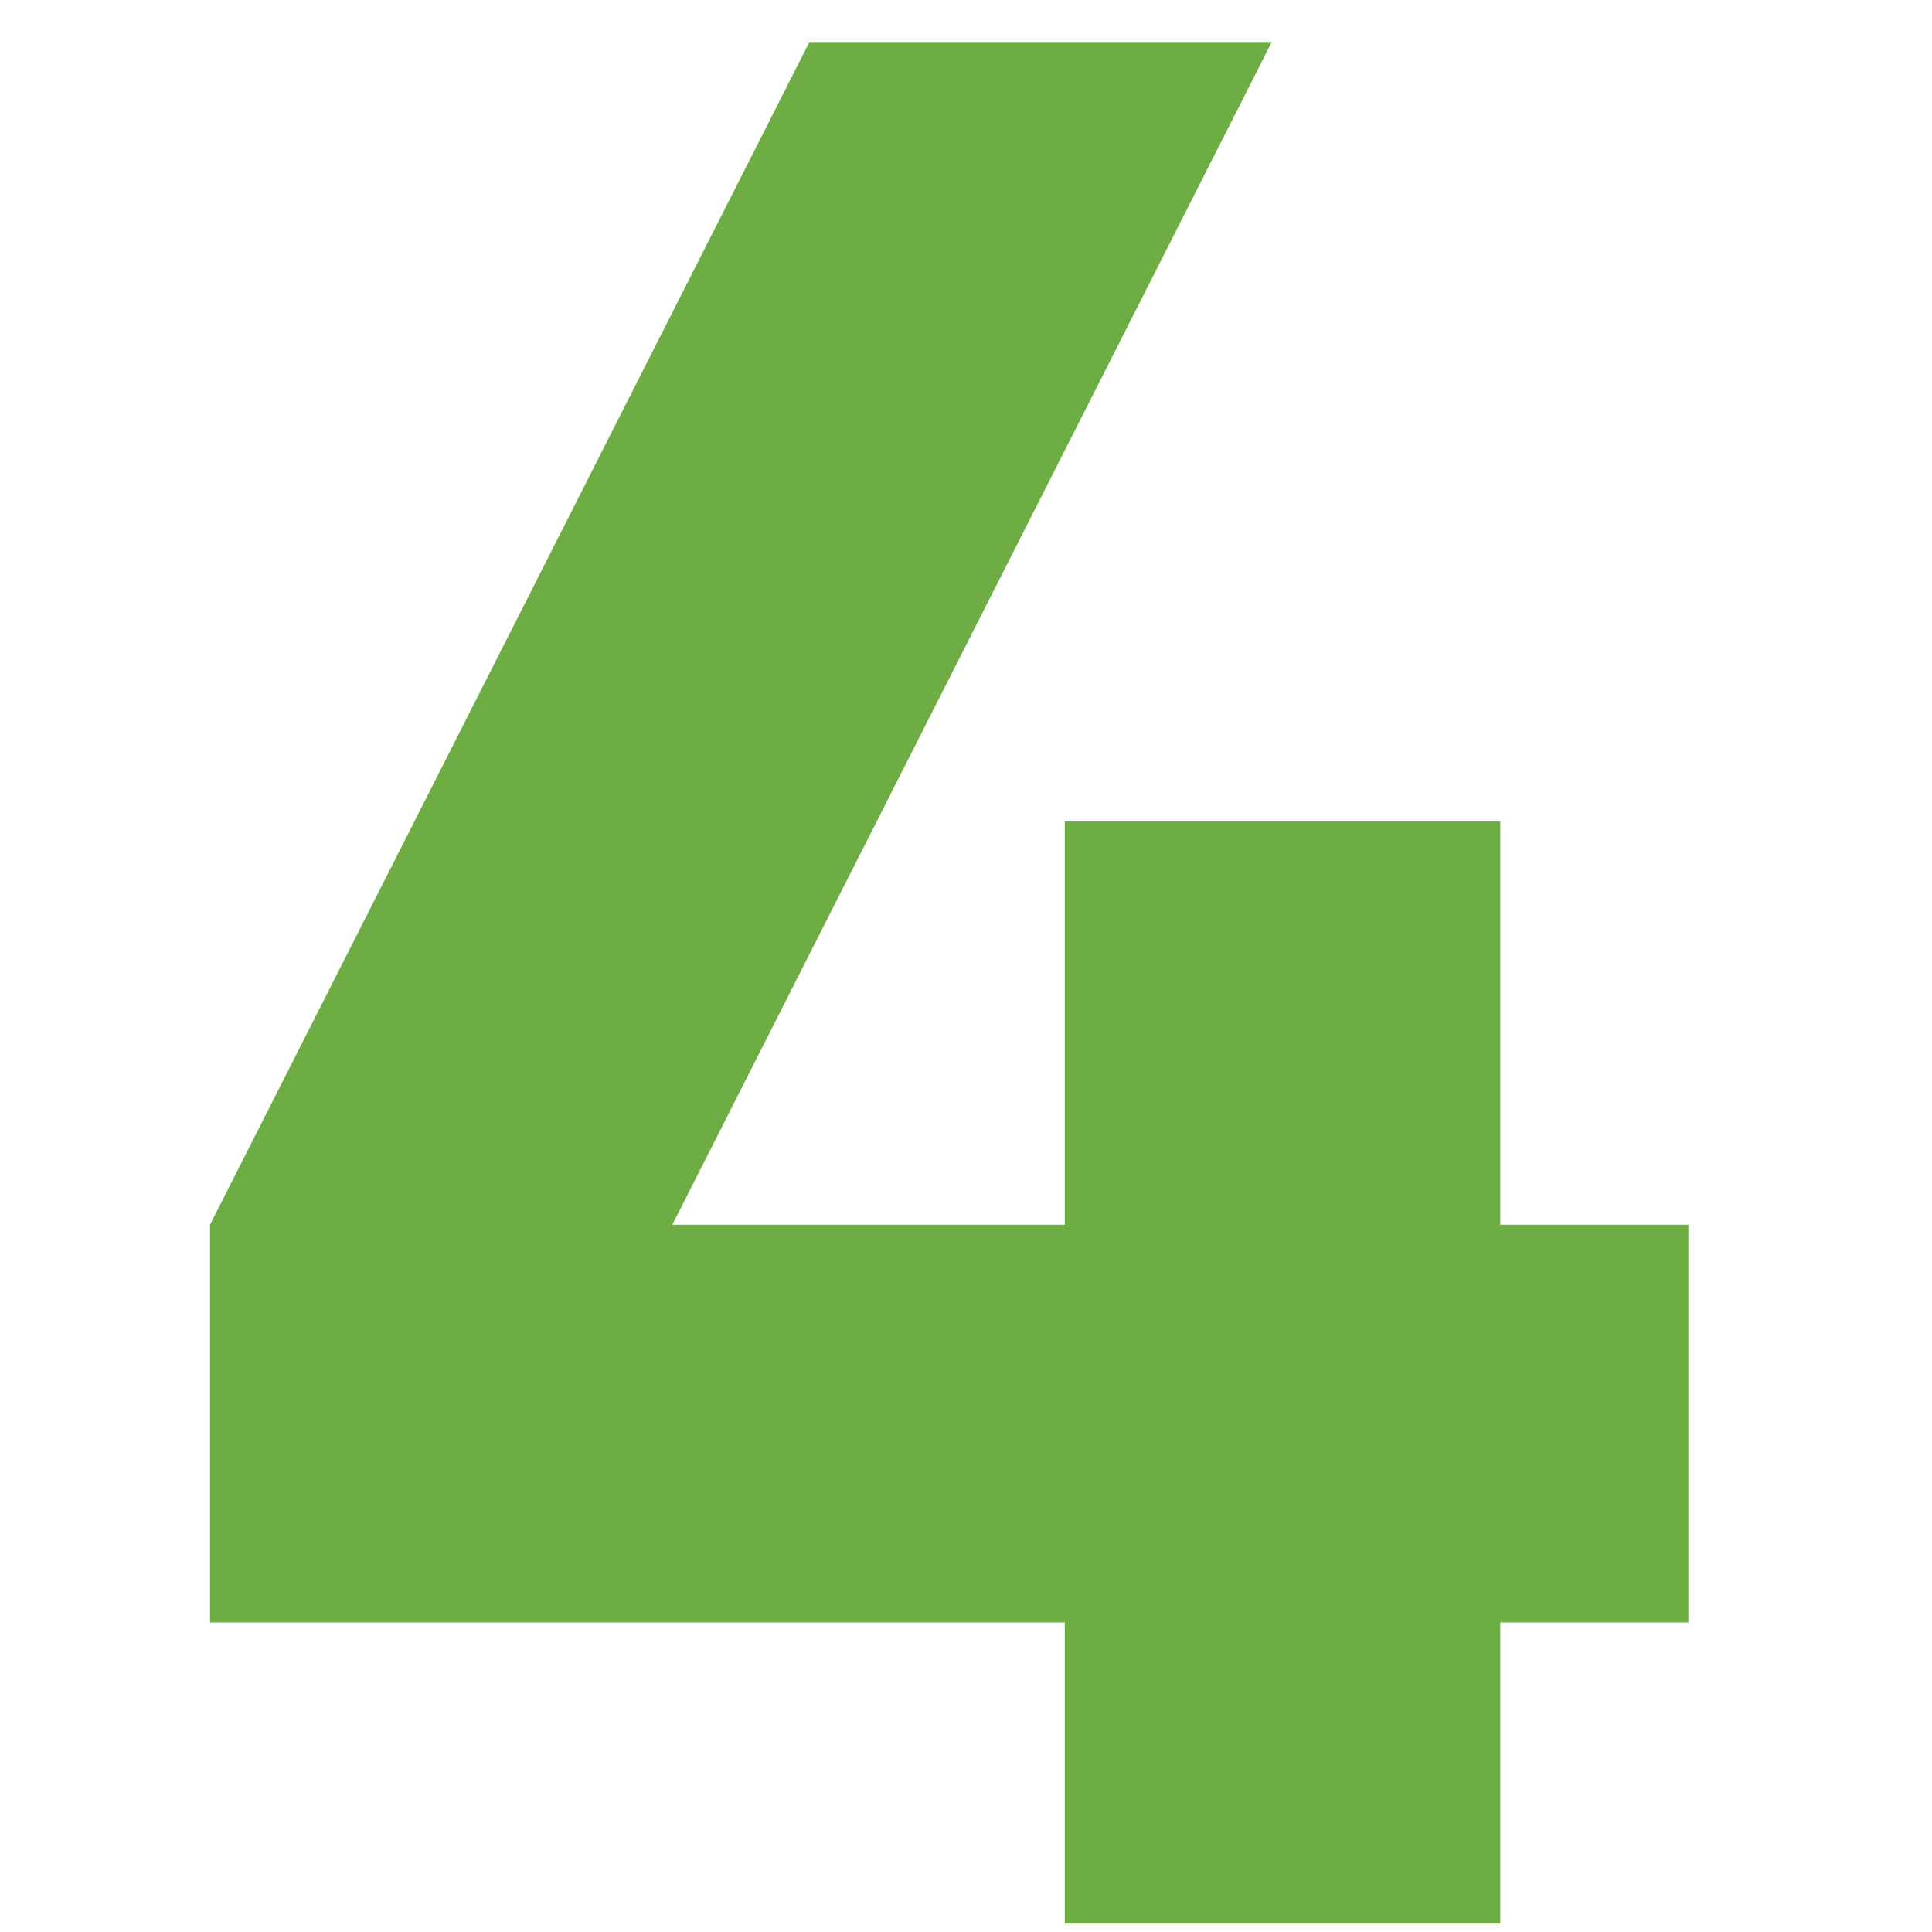
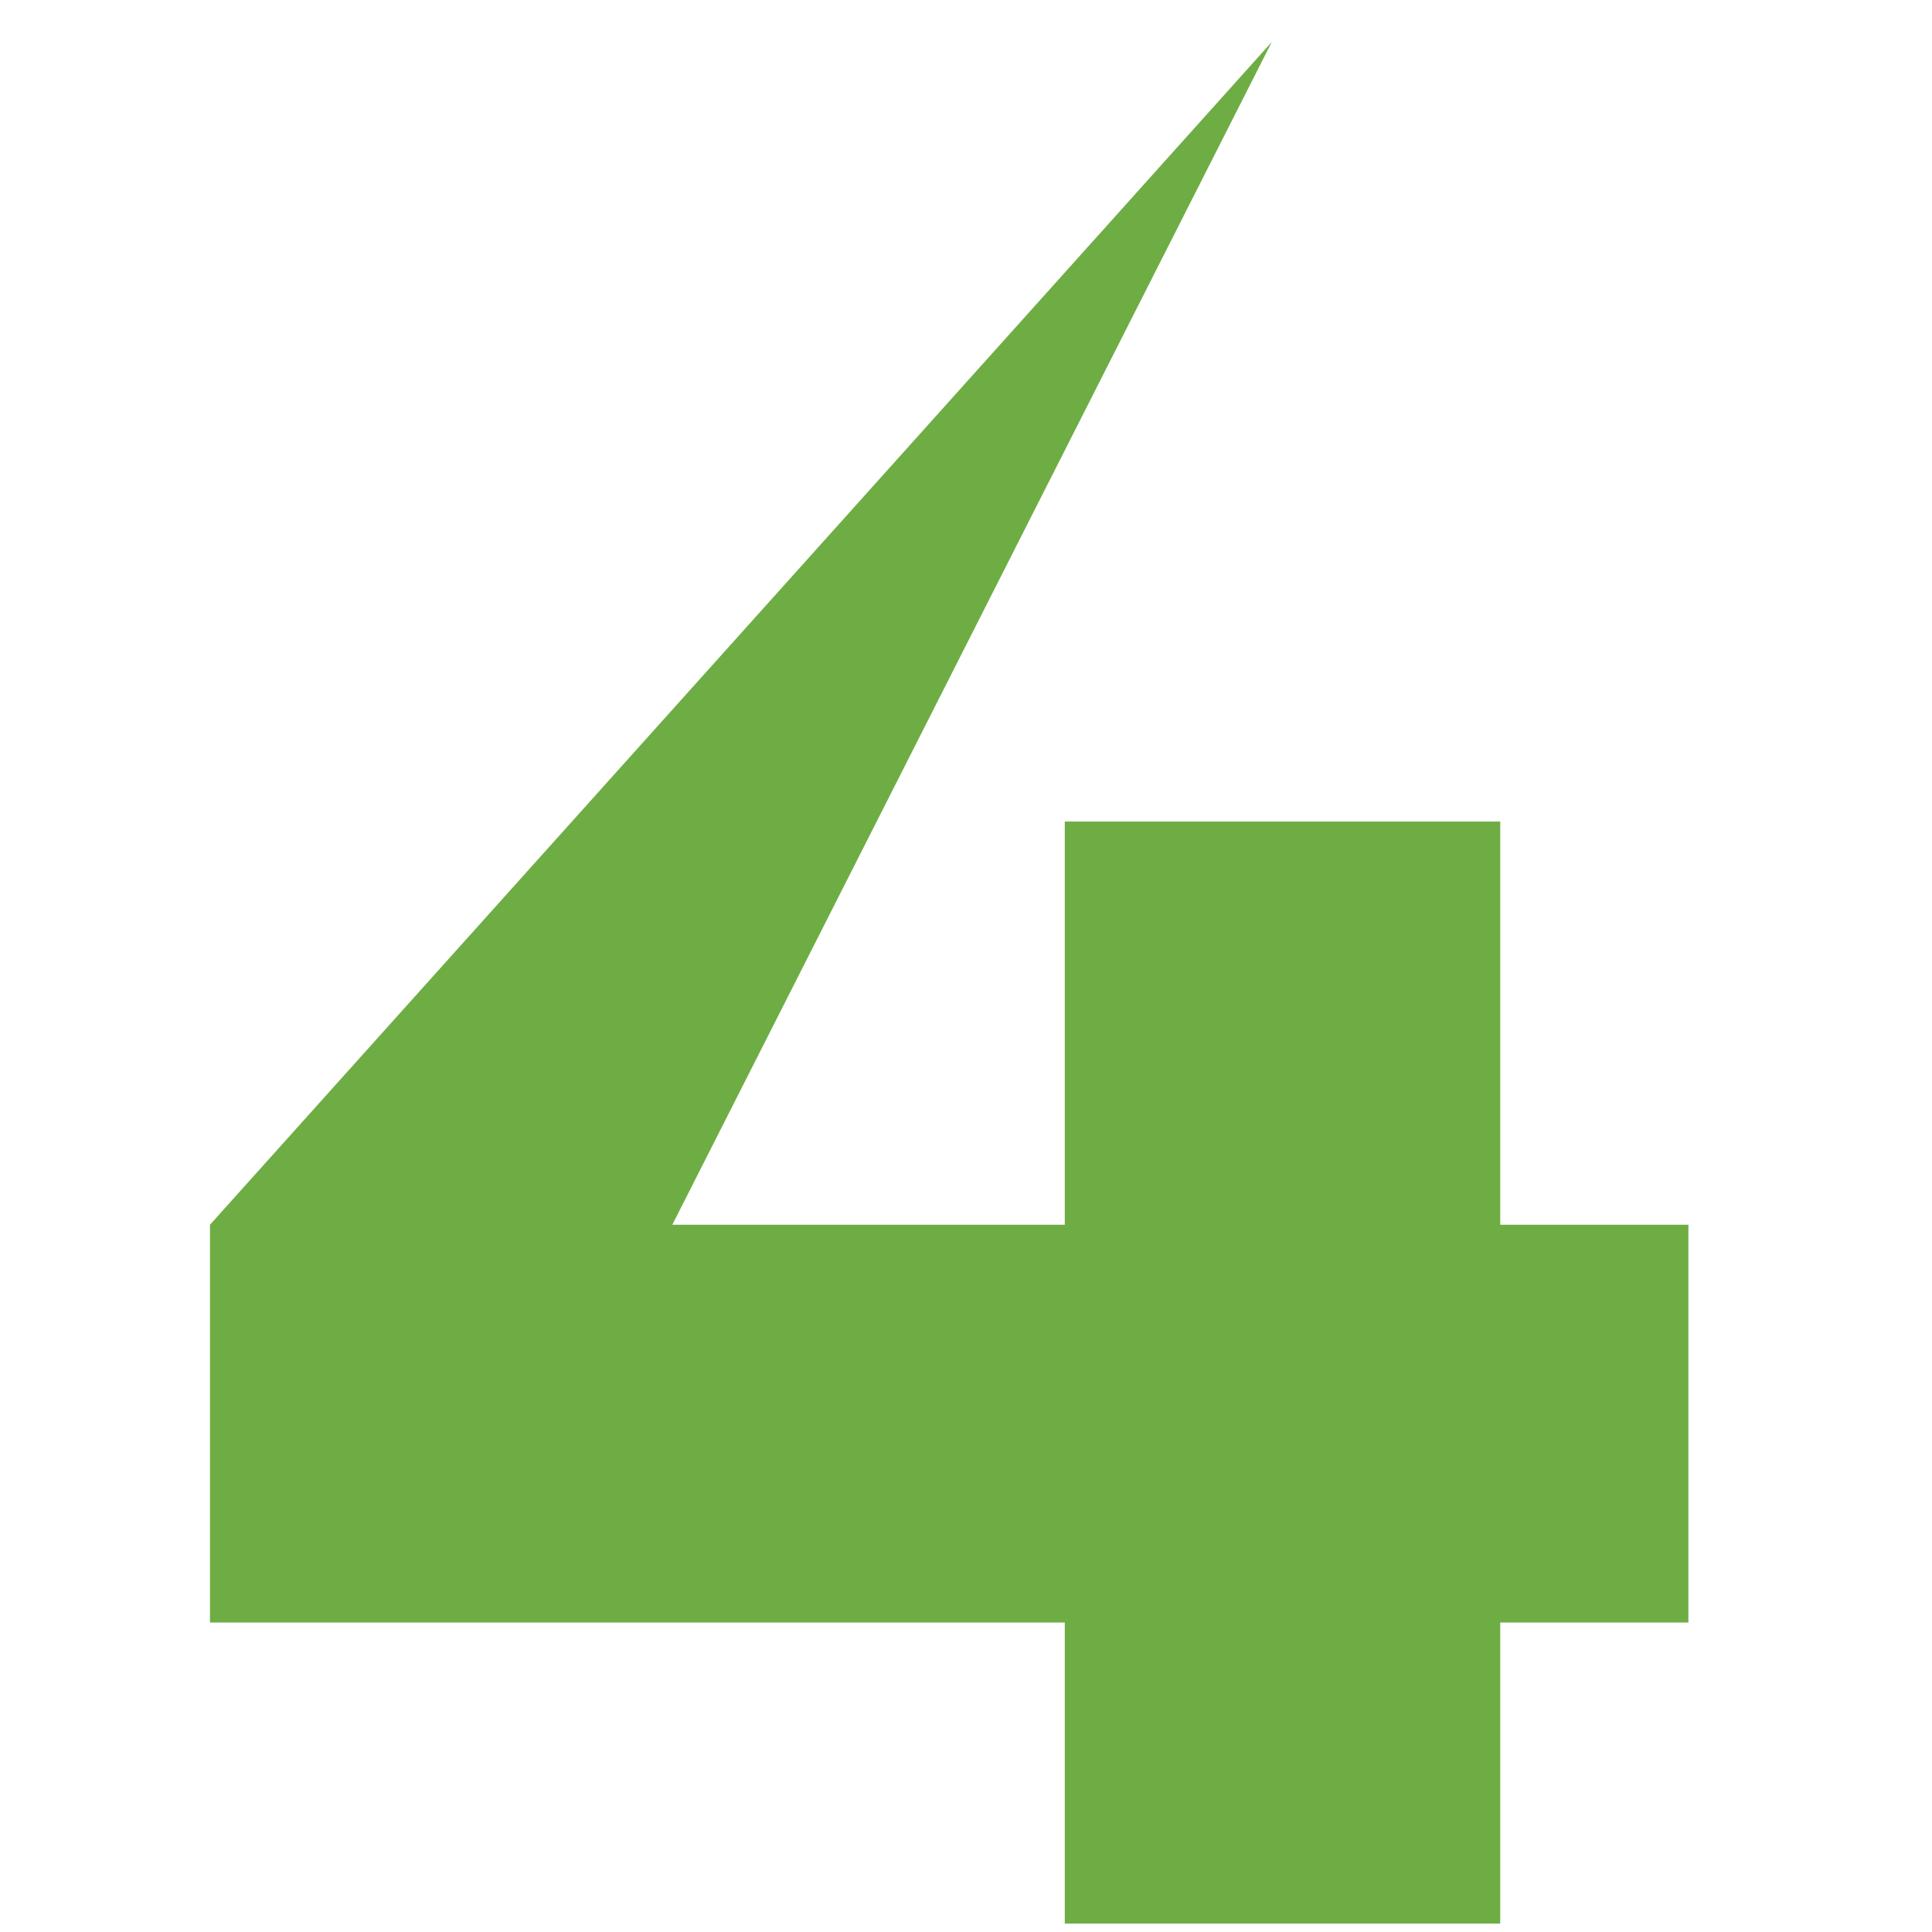
<svg xmlns="http://www.w3.org/2000/svg" width="46" height="46" viewBox="0 0 46 46" fill="none">
-   <path d="M40.2 29.16H35.72V19.56H25.352V29.16H16.008L30.28 1H19.272L5 29.16V38.632H25.352V45.8H35.72V38.632H40.2V29.16Z" fill="#6EAD44" />
+   <path d="M40.2 29.16H35.72V19.56H25.352V29.16H16.008L30.28 1L5 29.16V38.632H25.352V45.8H35.72V38.632H40.2V29.16Z" fill="#6EAD44" />
</svg>